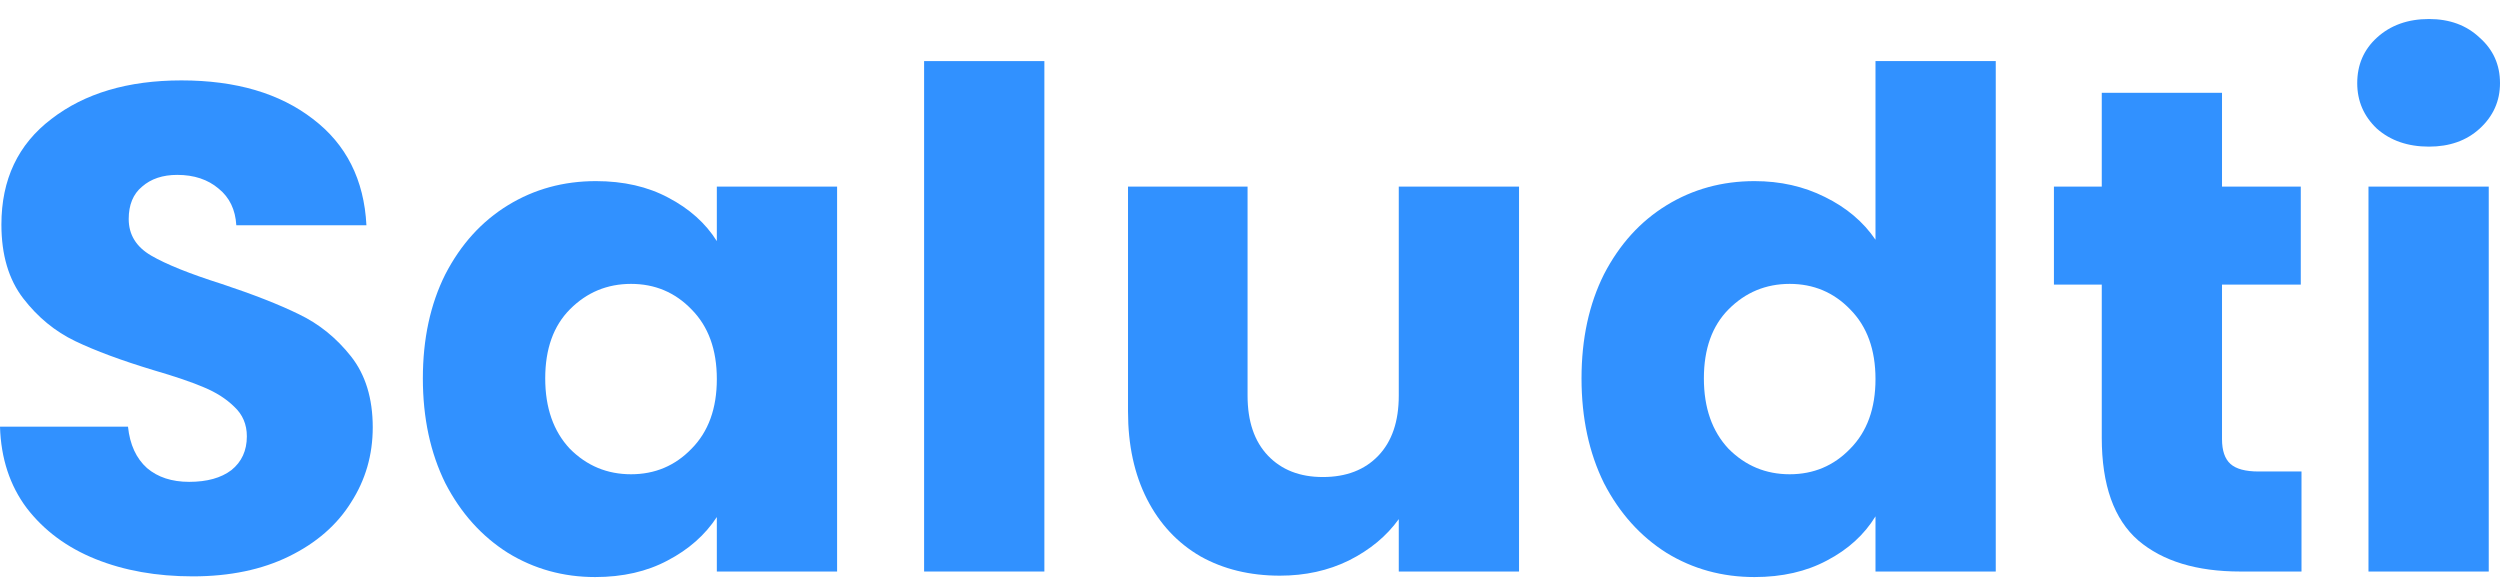
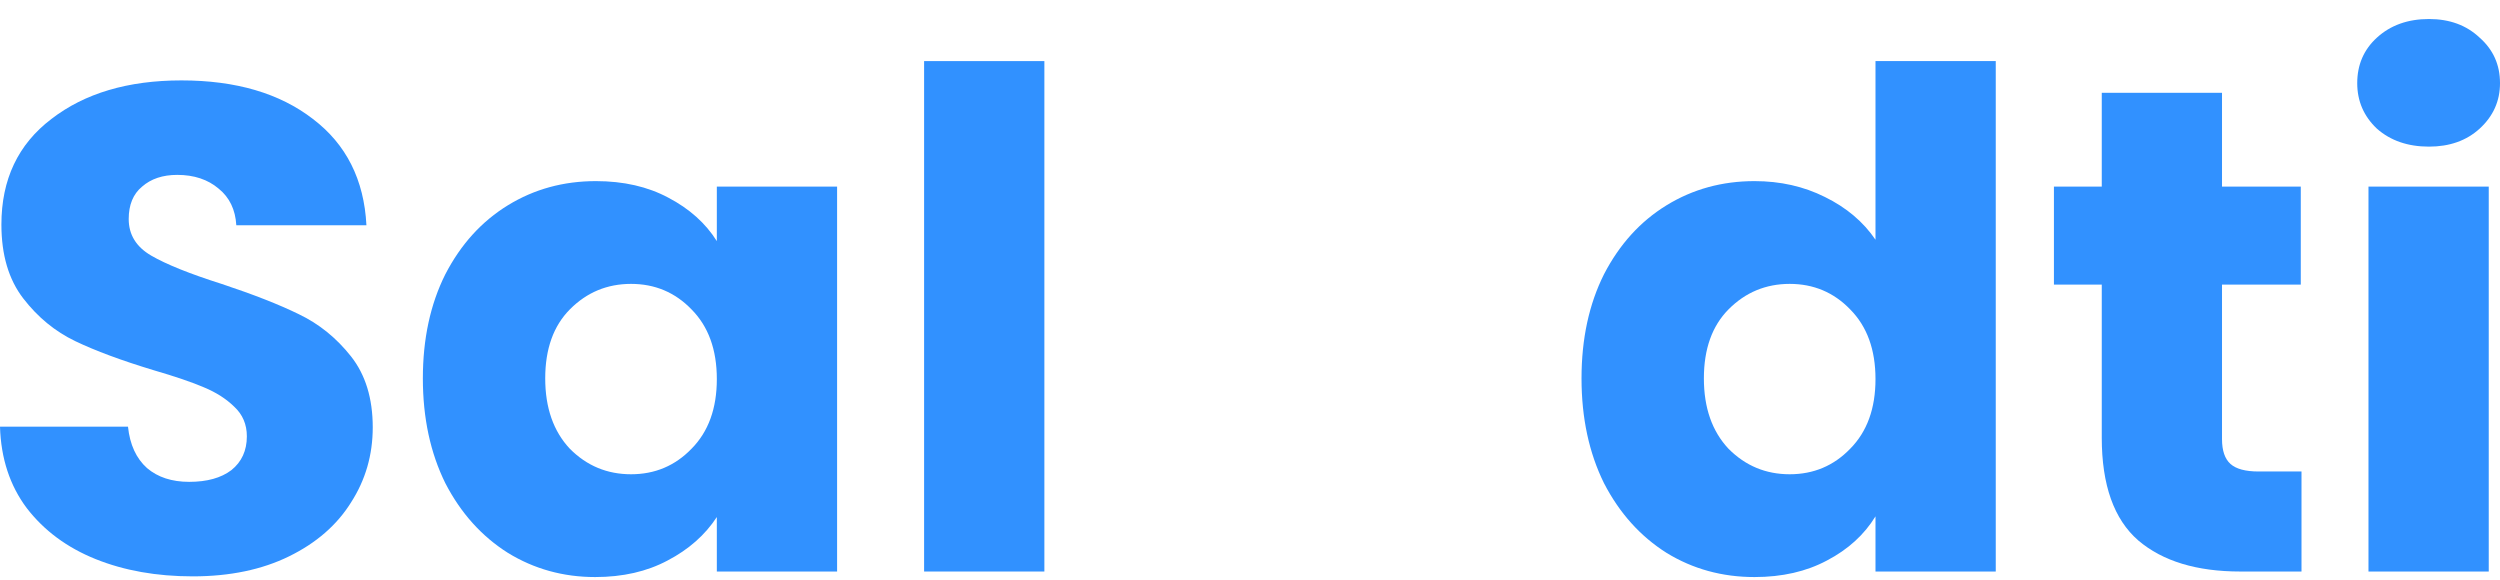
<svg xmlns="http://www.w3.org/2000/svg" width="112" height="26" viewBox="0 0 112 26" fill="none">
  <path d="M8.633 25.821C7.016 25.821 5.566 25.563 4.285 25.048C3.004 24.533 1.974 23.771 1.197 22.761C0.441 21.752 0.042 20.536 0 19.115H5.734C5.818 19.918 6.102 20.536 6.585 20.969C7.068 21.381 7.698 21.587 8.476 21.587C9.274 21.587 9.904 21.412 10.366 21.062C10.828 20.691 11.059 20.186 11.059 19.547C11.059 19.012 10.87 18.569 10.492 18.219C10.135 17.869 9.683 17.58 9.137 17.353C8.612 17.127 7.856 16.869 6.869 16.581C5.44 16.148 4.275 15.716 3.371 15.283C2.468 14.85 1.691 14.212 1.04 13.367C0.389 12.522 0.063 11.42 0.063 10.06C0.063 8.042 0.809 6.465 2.3 5.332C3.791 4.179 5.734 3.602 8.129 3.602C10.566 3.602 12.53 4.179 14.021 5.332C15.512 6.465 16.311 8.052 16.416 10.091H10.587C10.545 9.391 10.282 8.845 9.799 8.454C9.316 8.042 8.696 7.835 7.94 7.835C7.289 7.835 6.764 8.011 6.365 8.361C5.966 8.69 5.766 9.175 5.766 9.813C5.766 10.514 6.102 11.06 6.774 11.451C7.446 11.842 8.497 12.265 9.925 12.718C11.353 13.192 12.509 13.645 13.391 14.078C14.294 14.51 15.071 15.139 15.723 15.963C16.374 16.787 16.699 17.848 16.699 19.146C16.699 20.382 16.374 21.505 15.723 22.514C15.092 23.524 14.168 24.327 12.95 24.924C11.732 25.522 10.293 25.821 8.633 25.821Z" fill="#3191FF" />
  <path d="M18.944 16.952C18.944 15.18 19.28 13.624 19.952 12.285C20.645 10.946 21.58 9.916 22.756 9.195C23.932 8.474 25.245 8.114 26.695 8.114C27.934 8.114 29.016 8.361 29.94 8.855C30.885 9.35 31.61 9.999 32.114 10.802V8.361H37.502V25.604H32.114V23.163C31.589 23.966 30.854 24.616 29.909 25.11C28.984 25.604 27.902 25.852 26.663 25.852C25.235 25.852 23.932 25.491 22.756 24.77C21.58 24.028 20.645 22.988 19.952 21.649C19.28 20.289 18.944 18.723 18.944 16.952ZM32.114 16.983C32.114 15.664 31.736 14.624 30.98 13.861C30.244 13.099 29.341 12.718 28.27 12.718C27.199 12.718 26.285 13.099 25.529 13.861C24.794 14.603 24.426 15.633 24.426 16.952C24.426 18.27 24.794 19.321 25.529 20.104C26.285 20.866 27.199 21.247 28.27 21.247C29.341 21.247 30.244 20.866 30.98 20.104C31.736 19.341 32.114 18.301 32.114 16.983Z" fill="#3191FF" />
  <path d="M46.788 2.737V25.604H41.4V2.737H46.788Z" fill="#3191FF" />
-   <path d="M68.053 8.361V25.604H62.665V23.256C62.119 24.018 61.373 24.636 60.428 25.11C59.504 25.563 58.475 25.79 57.34 25.79C55.996 25.79 54.809 25.501 53.78 24.924C52.751 24.327 51.953 23.472 51.385 22.36C50.818 21.247 50.535 19.939 50.535 18.435V8.361H55.891V17.724C55.891 18.878 56.196 19.774 56.805 20.413C57.414 21.051 58.233 21.371 59.262 21.371C60.313 21.371 61.142 21.051 61.751 20.413C62.361 19.774 62.665 18.878 62.665 17.724V8.361H68.053Z" fill="#3191FF" />
  <path d="M70.852 16.952C70.852 15.18 71.188 13.624 71.86 12.285C72.553 10.946 73.488 9.916 74.664 9.195C75.841 8.474 77.153 8.114 78.603 8.114C79.758 8.114 80.808 8.351 81.754 8.824C82.72 9.298 83.476 9.937 84.022 10.74V2.737H89.41V25.604H84.022V23.132C83.518 23.956 82.793 24.616 81.848 25.11C80.924 25.604 79.842 25.852 78.603 25.852C77.153 25.852 75.841 25.491 74.664 24.77C73.488 24.028 72.553 22.988 71.86 21.649C71.188 20.289 70.852 18.723 70.852 16.952ZM84.022 16.983C84.022 15.664 83.644 14.624 82.888 13.861C82.153 13.099 81.249 12.718 80.178 12.718C79.107 12.718 78.193 13.099 77.437 13.861C76.702 14.603 76.334 15.633 76.334 16.952C76.334 18.27 76.702 19.321 77.437 20.104C78.193 20.866 79.107 21.247 80.178 21.247C81.249 21.247 82.153 20.866 82.888 20.104C83.644 19.341 84.022 18.301 84.022 16.983Z" fill="#3191FF" />
  <path d="M103.107 21.123V25.604H100.366C98.412 25.604 96.889 25.141 95.797 24.214C94.705 23.266 94.159 21.731 94.159 19.609V12.749H92.016V8.361H94.159V4.158H99.546V8.361H103.075V12.749H99.546V19.671C99.546 20.186 99.672 20.557 99.925 20.784C100.177 21.01 100.597 21.123 101.185 21.123H103.107Z" fill="#3191FF" />
  <path d="M108.818 6.569C107.872 6.569 107.095 6.301 106.486 5.765C105.898 5.209 105.604 4.529 105.604 3.725C105.604 2.901 105.898 2.222 106.486 1.686C107.095 1.13 107.872 0.852 108.818 0.852C109.742 0.852 110.498 1.13 111.086 1.686C111.695 2.222 112 2.901 112 3.725C112 4.529 111.695 5.209 111.086 5.765C110.498 6.301 109.742 6.569 108.818 6.569ZM111.496 8.361V25.604H106.108V8.361H111.496Z" fill="#3191FF" />
</svg>